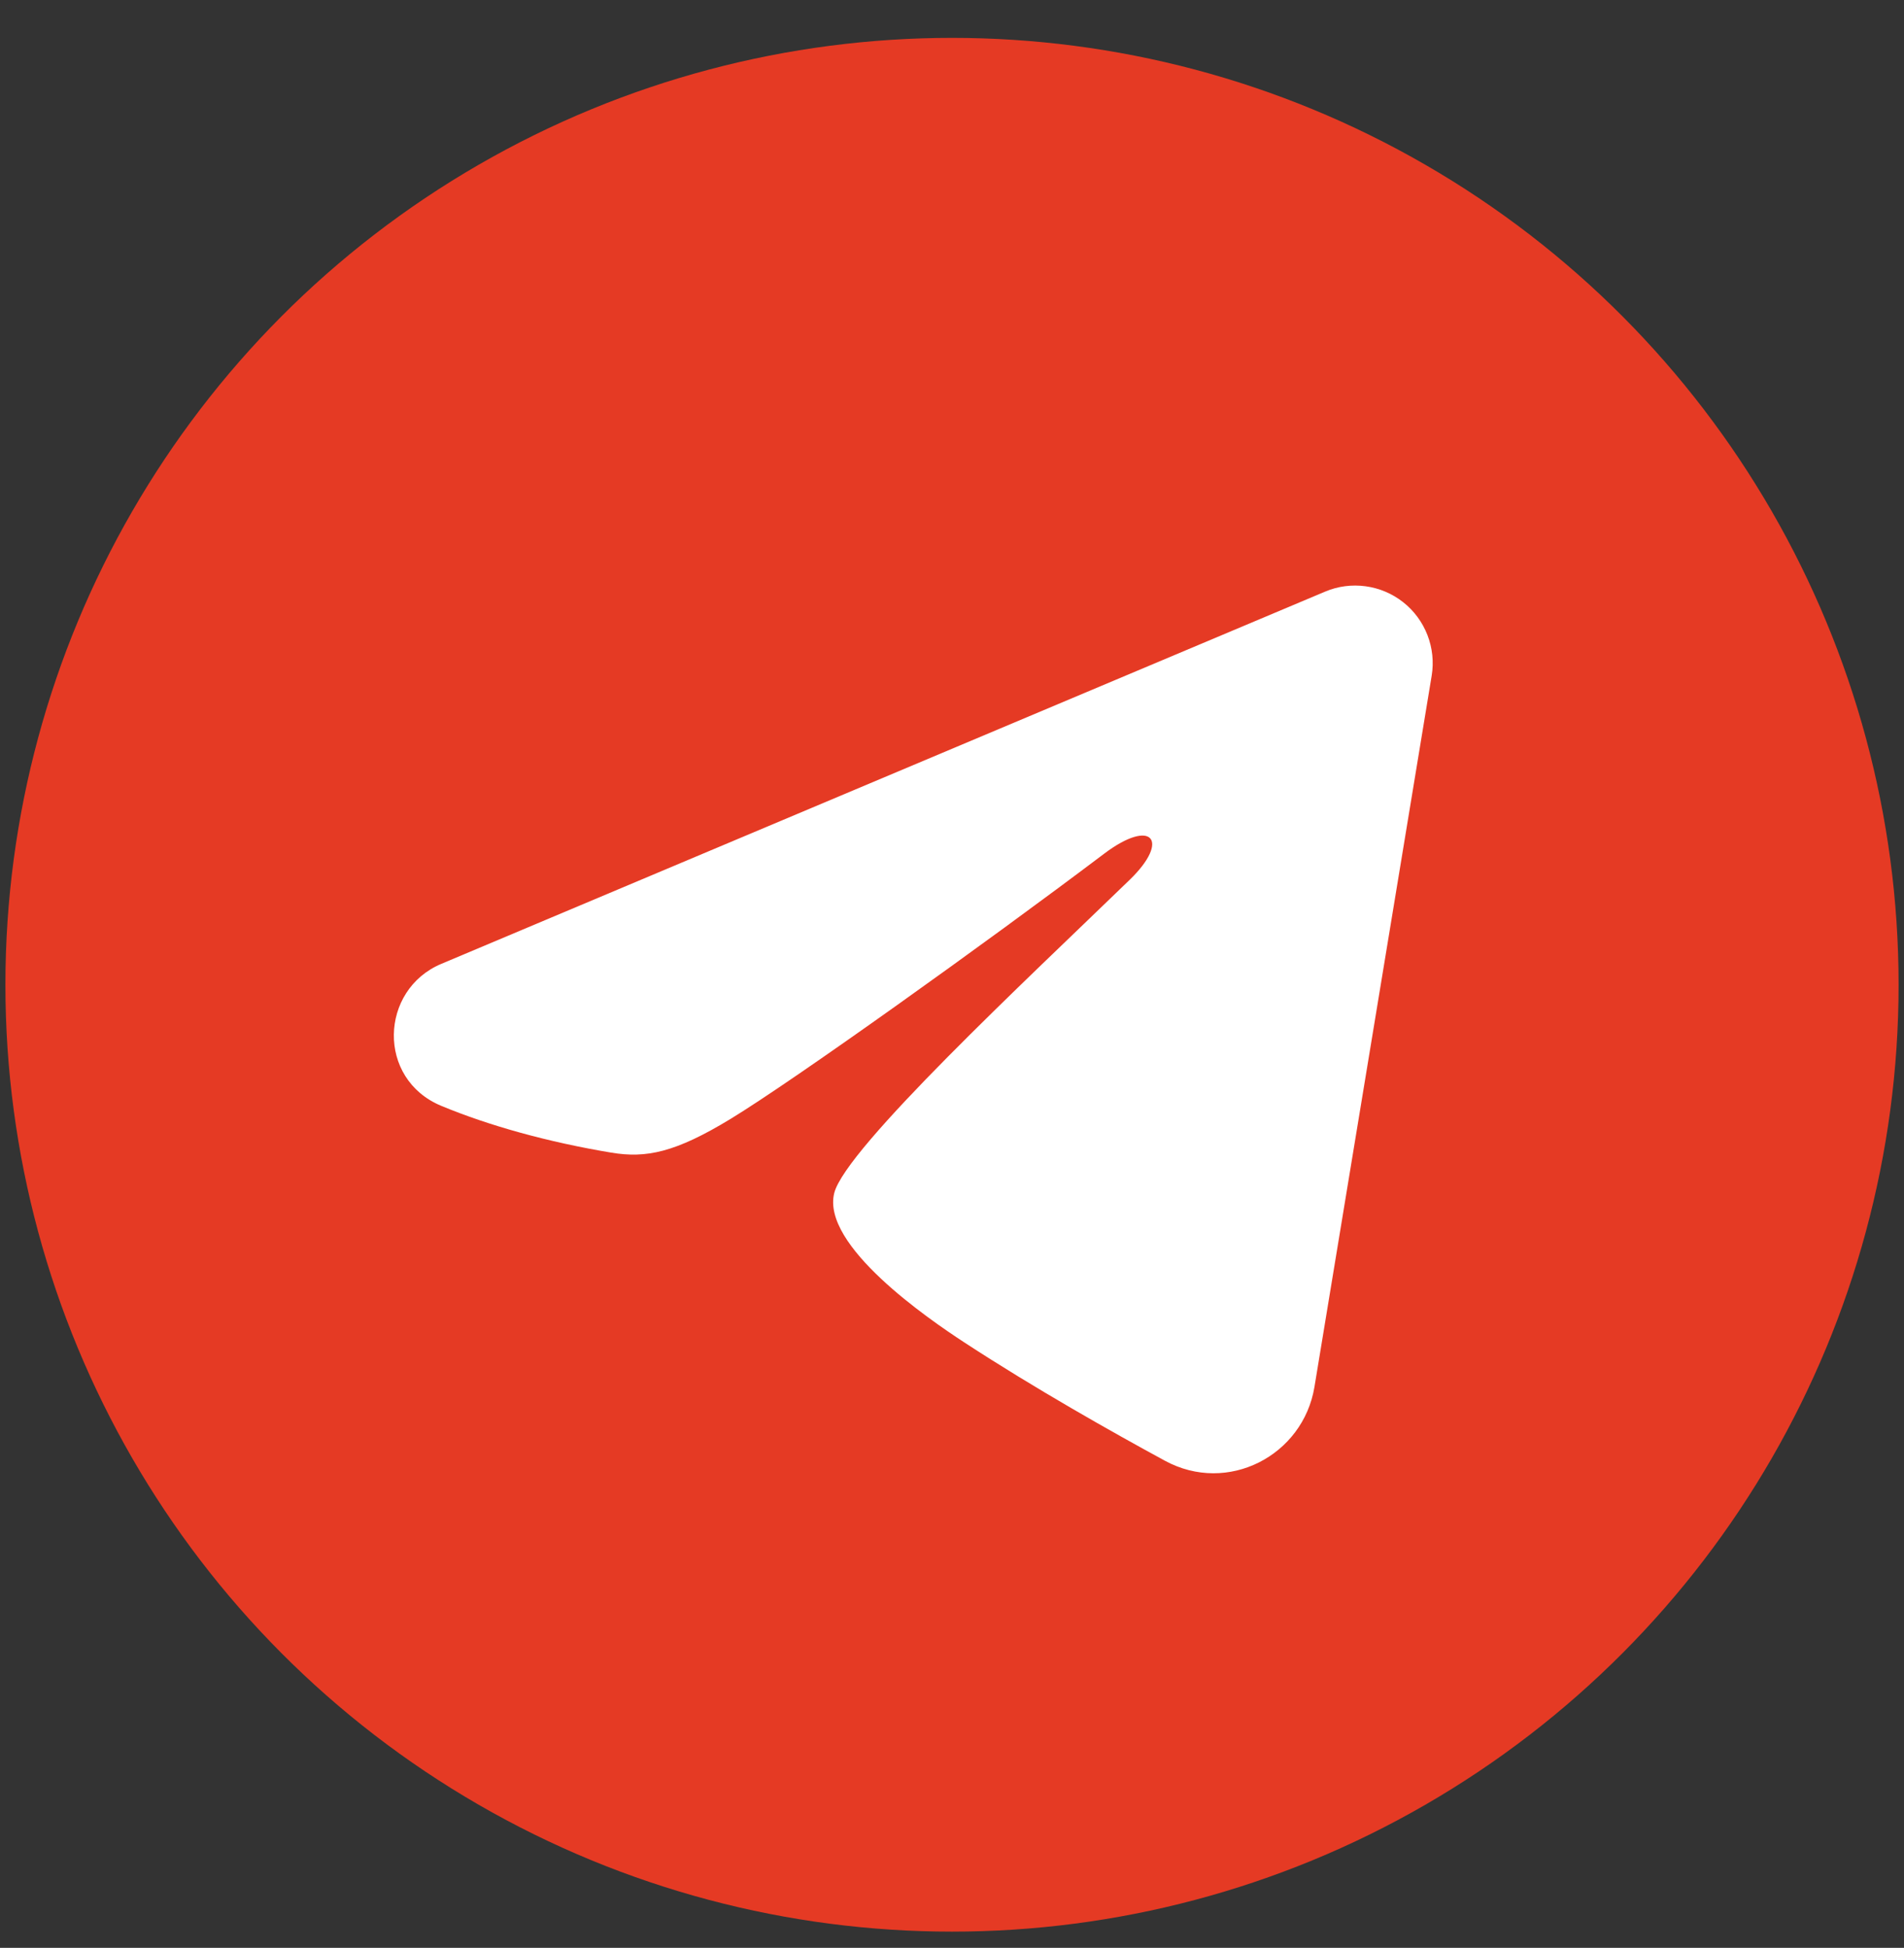
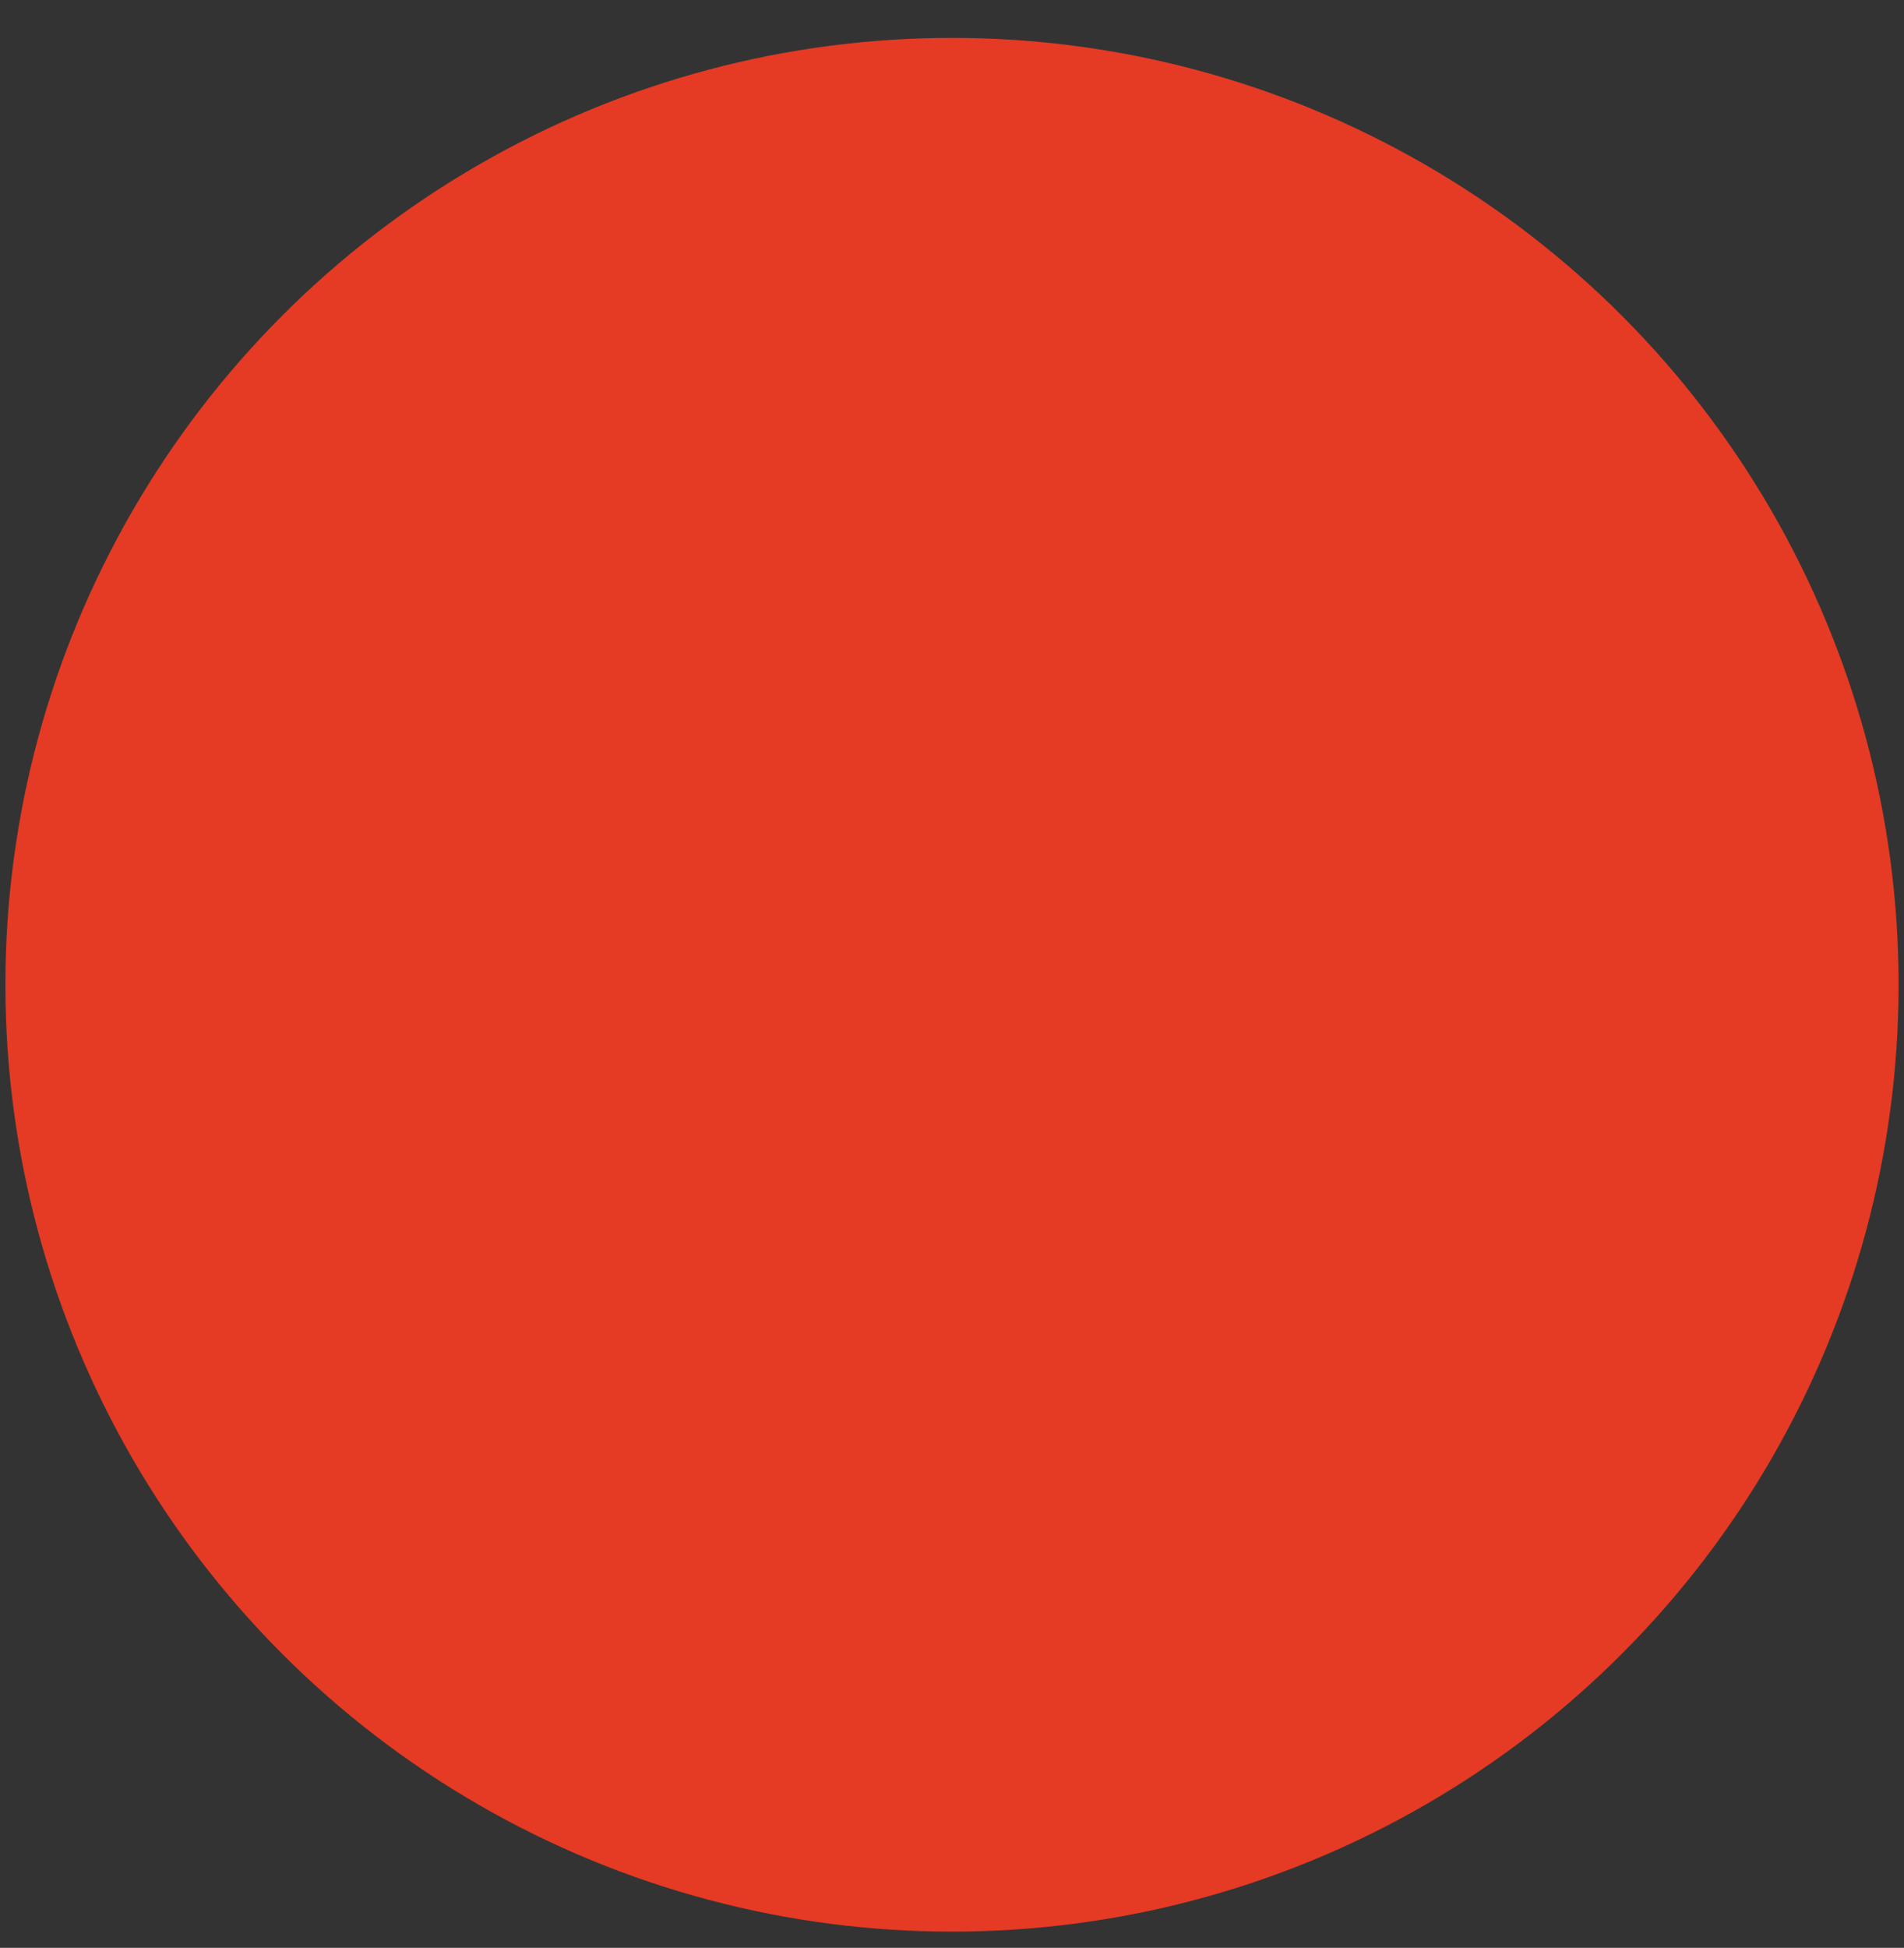
<svg xmlns="http://www.w3.org/2000/svg" width="44" height="45" viewBox="0 0 44 45" fill="none">
  <rect x="0" y="0" width="44" height="45" fill="#333333" stroke="none" />
  <circle cx="22" cy="22.75" r="21.875" fill="#E53A24" />
-   <path fill-rule="evenodd" clip-rule="evenodd" d="M30.622 13.668C30.917 13.543 31.24 13.501 31.557 13.544C31.875 13.587 32.175 13.714 32.426 13.912C32.678 14.11 32.871 14.373 32.987 14.671C33.103 14.97 33.137 15.294 33.085 15.61L30.376 32.042C30.113 33.627 28.374 34.536 26.92 33.746C25.704 33.086 23.898 32.068 22.274 31.006C21.462 30.475 18.974 28.773 19.279 27.561C19.542 26.526 23.723 22.634 26.111 20.321C27.049 19.412 26.622 18.887 25.514 19.724C22.765 21.799 18.35 24.956 16.89 25.845C15.603 26.629 14.931 26.762 14.129 26.629C12.665 26.385 11.306 26.008 10.198 25.548C8.7 24.927 8.773 22.867 10.197 22.268L30.622 13.668Z" fill="white" />
</svg>